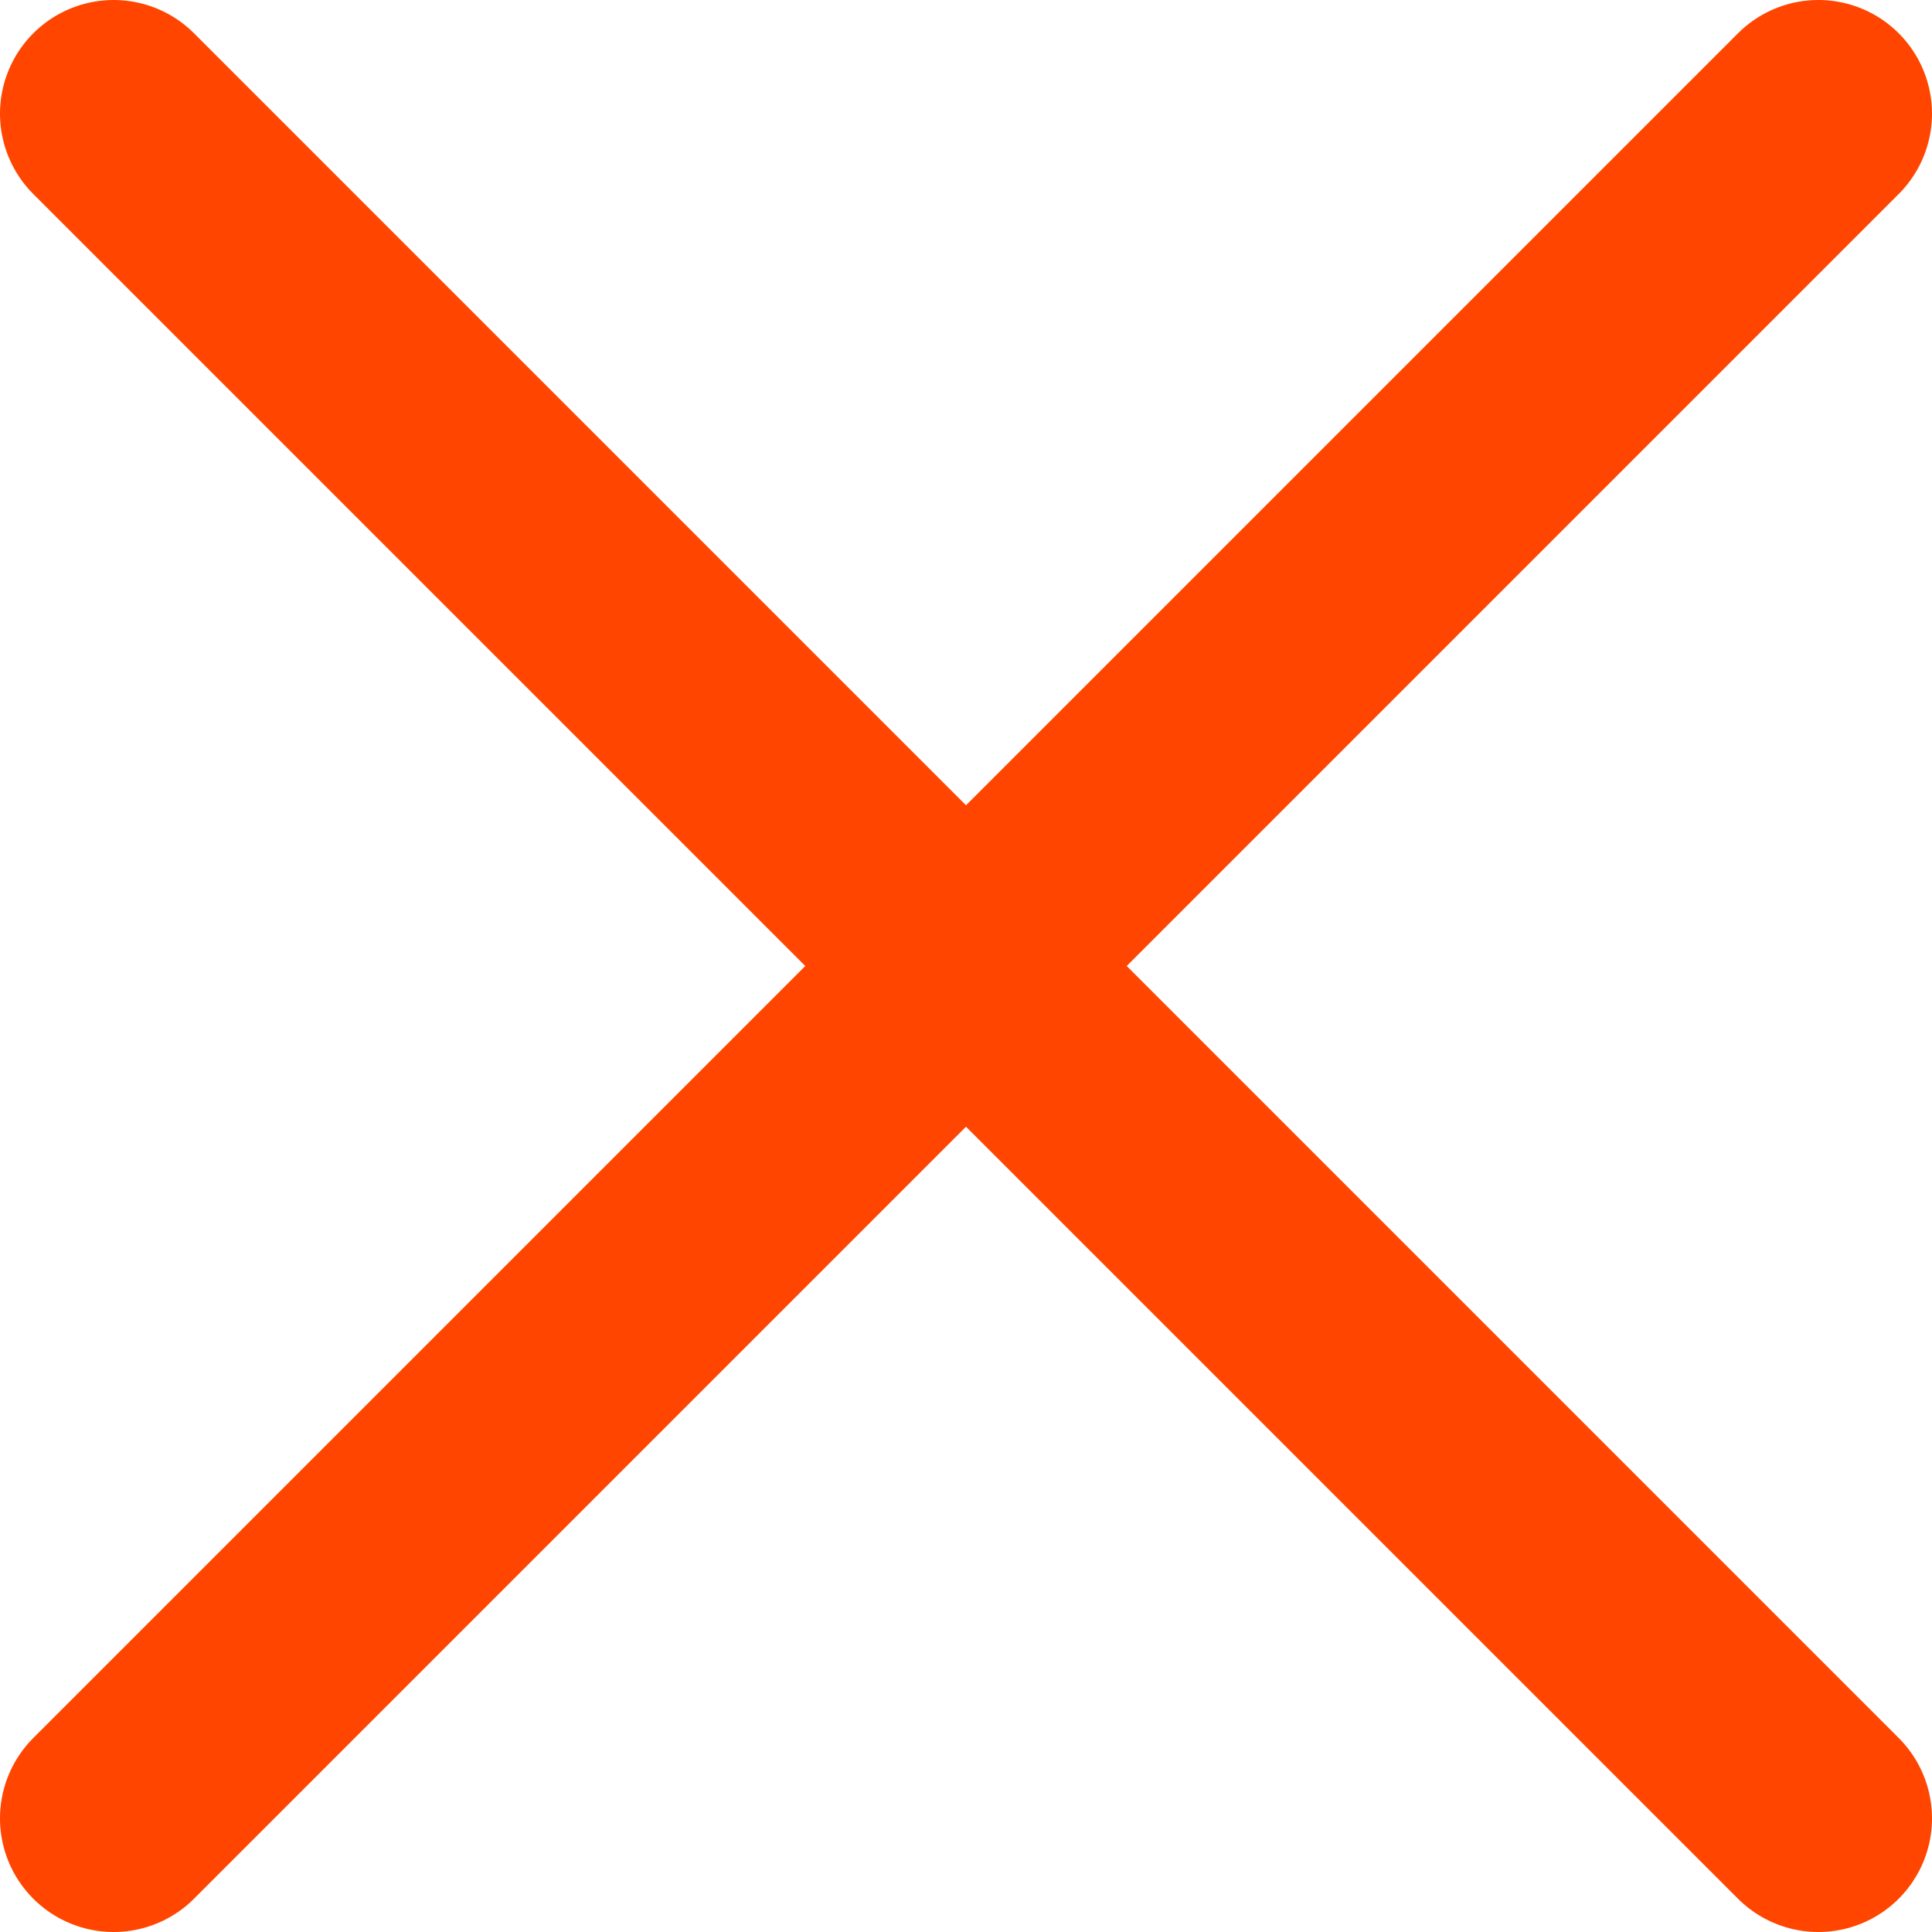
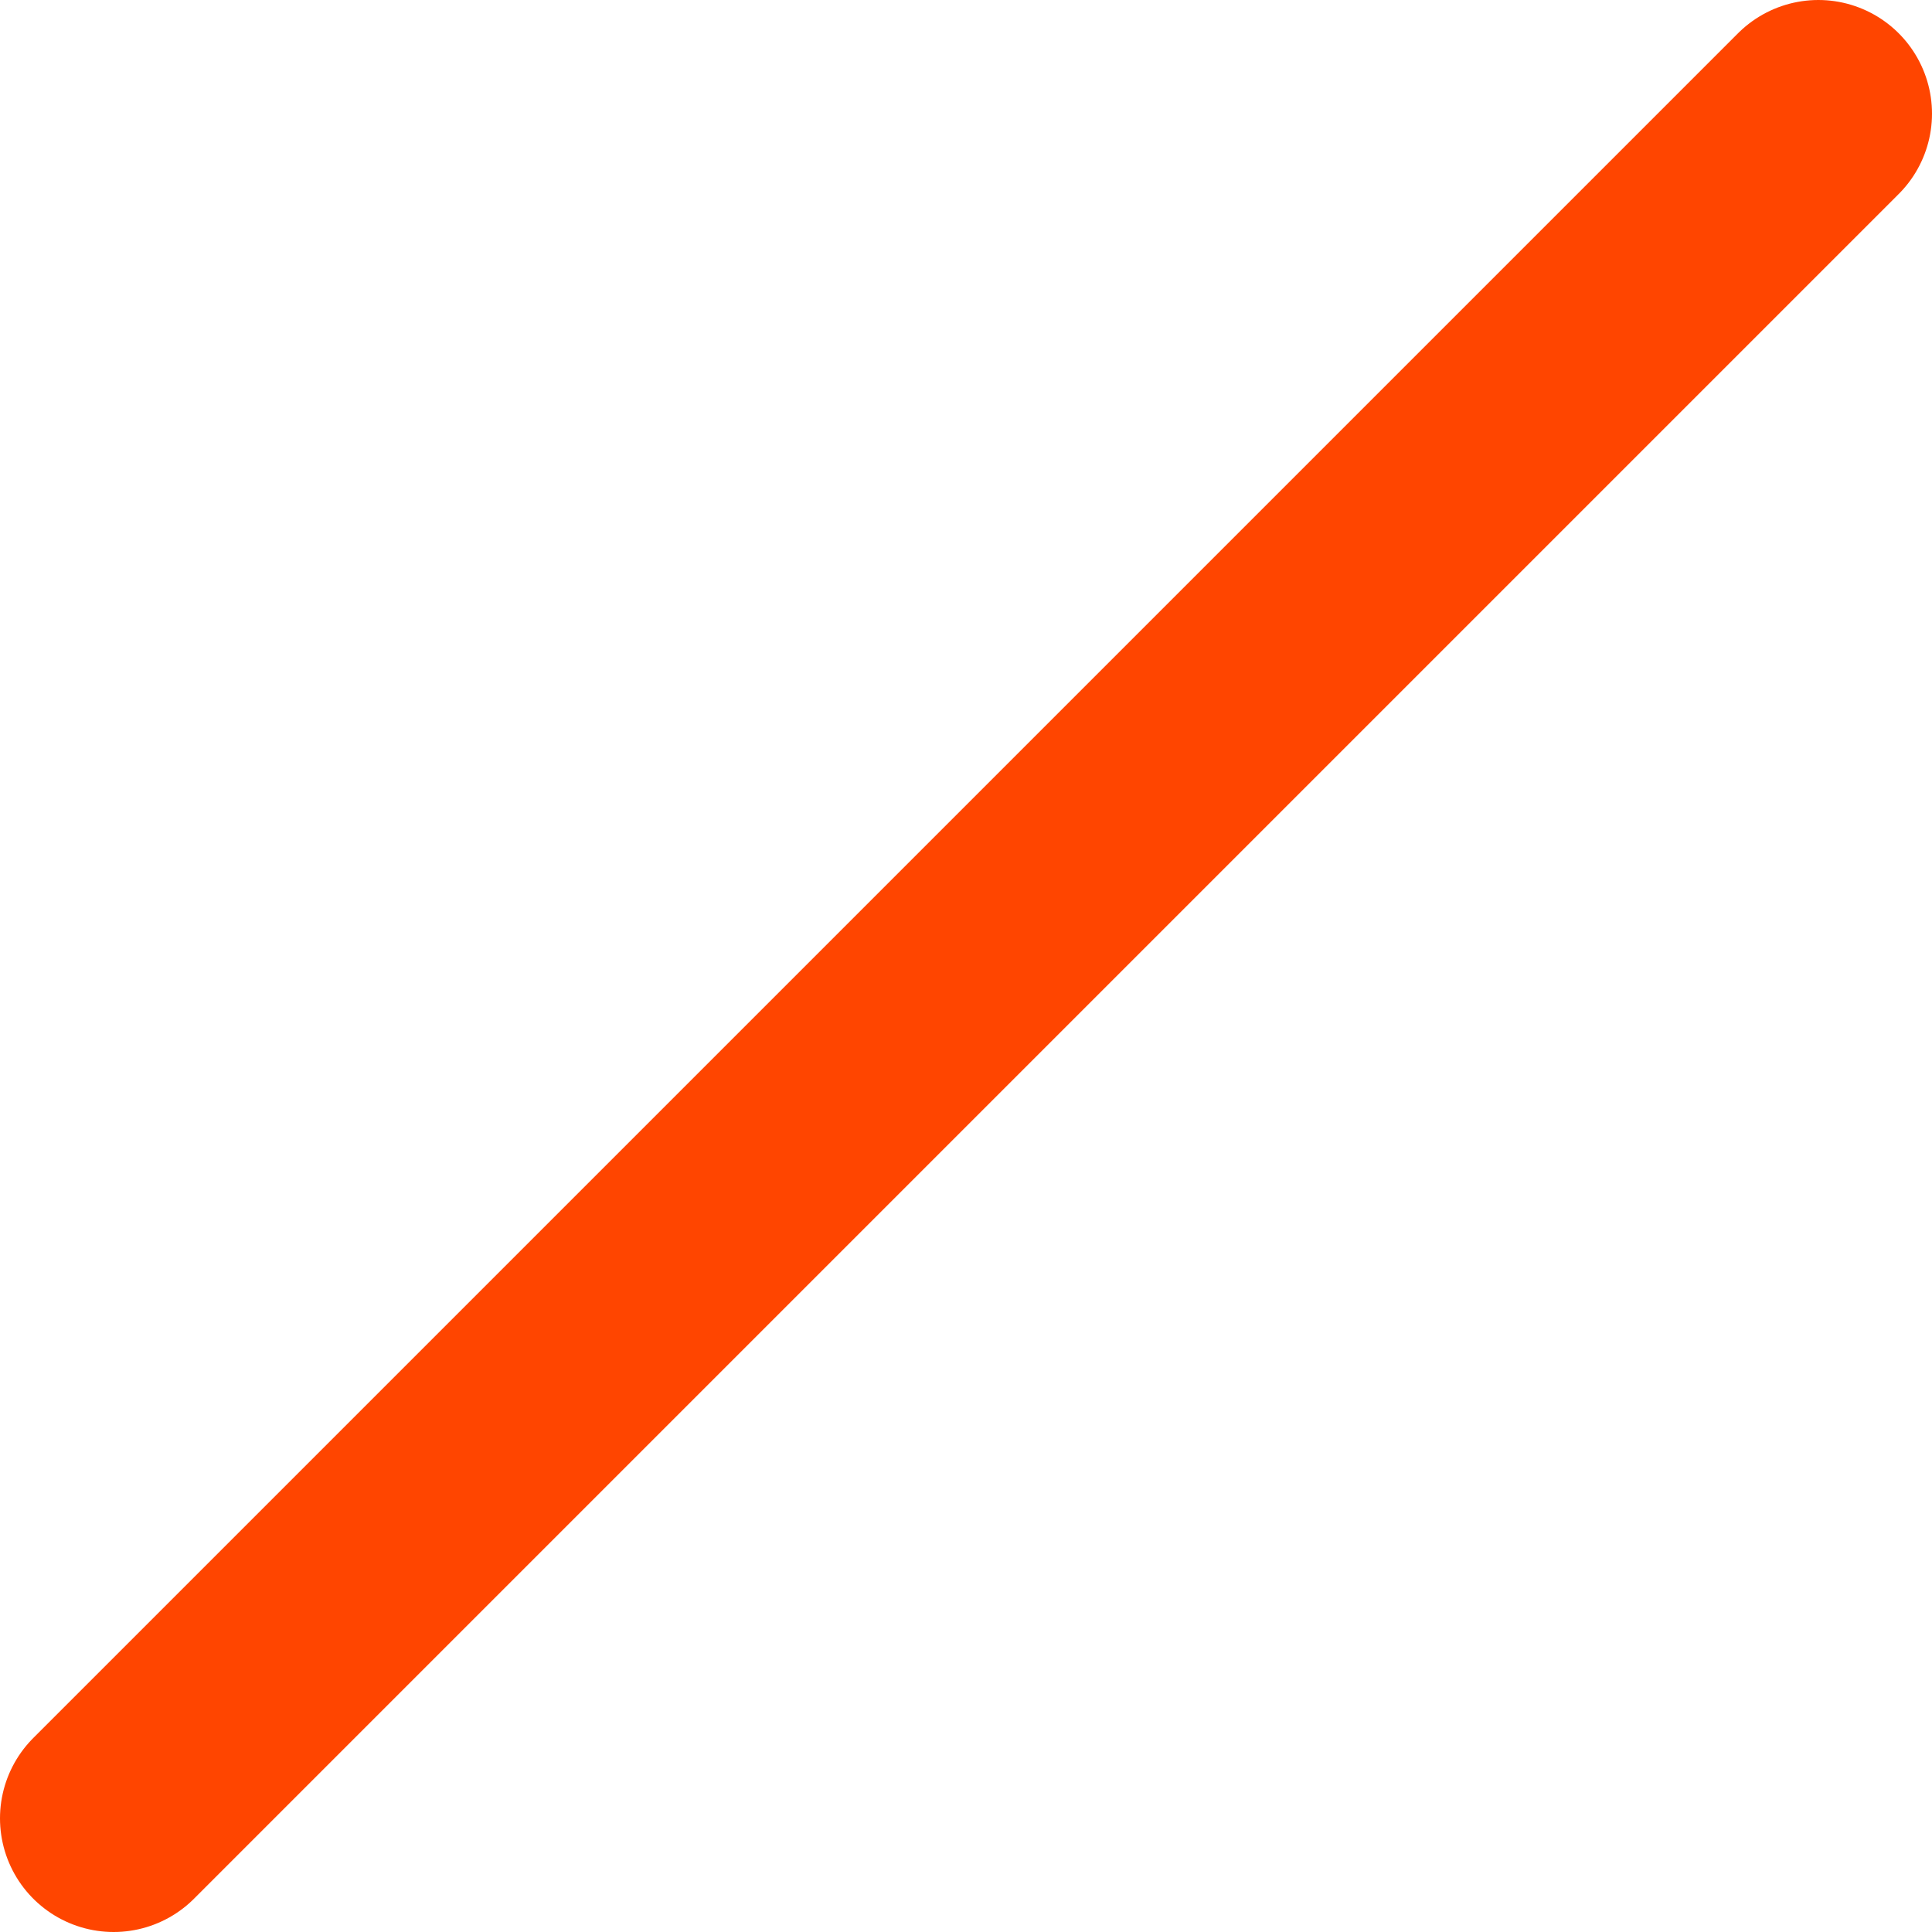
<svg xmlns="http://www.w3.org/2000/svg" id="_Слой_2" data-name="Слой 2" viewBox="0 0 51 51">
  <defs>
    <style> .cls-1 { fill: none; stroke: #ff4500; stroke-linecap: round; stroke-linejoin: round; stroke-width: 6px; } </style>
  </defs>
  <g id="_Слой_1-2" data-name="Слой 1">
-     <line class="cls-1" x1="3" y1="3" x2="48" y2="48" />
    <line class="cls-1" x1="48" y1="3" x2="3" y2="48" />
  </g>
</svg>